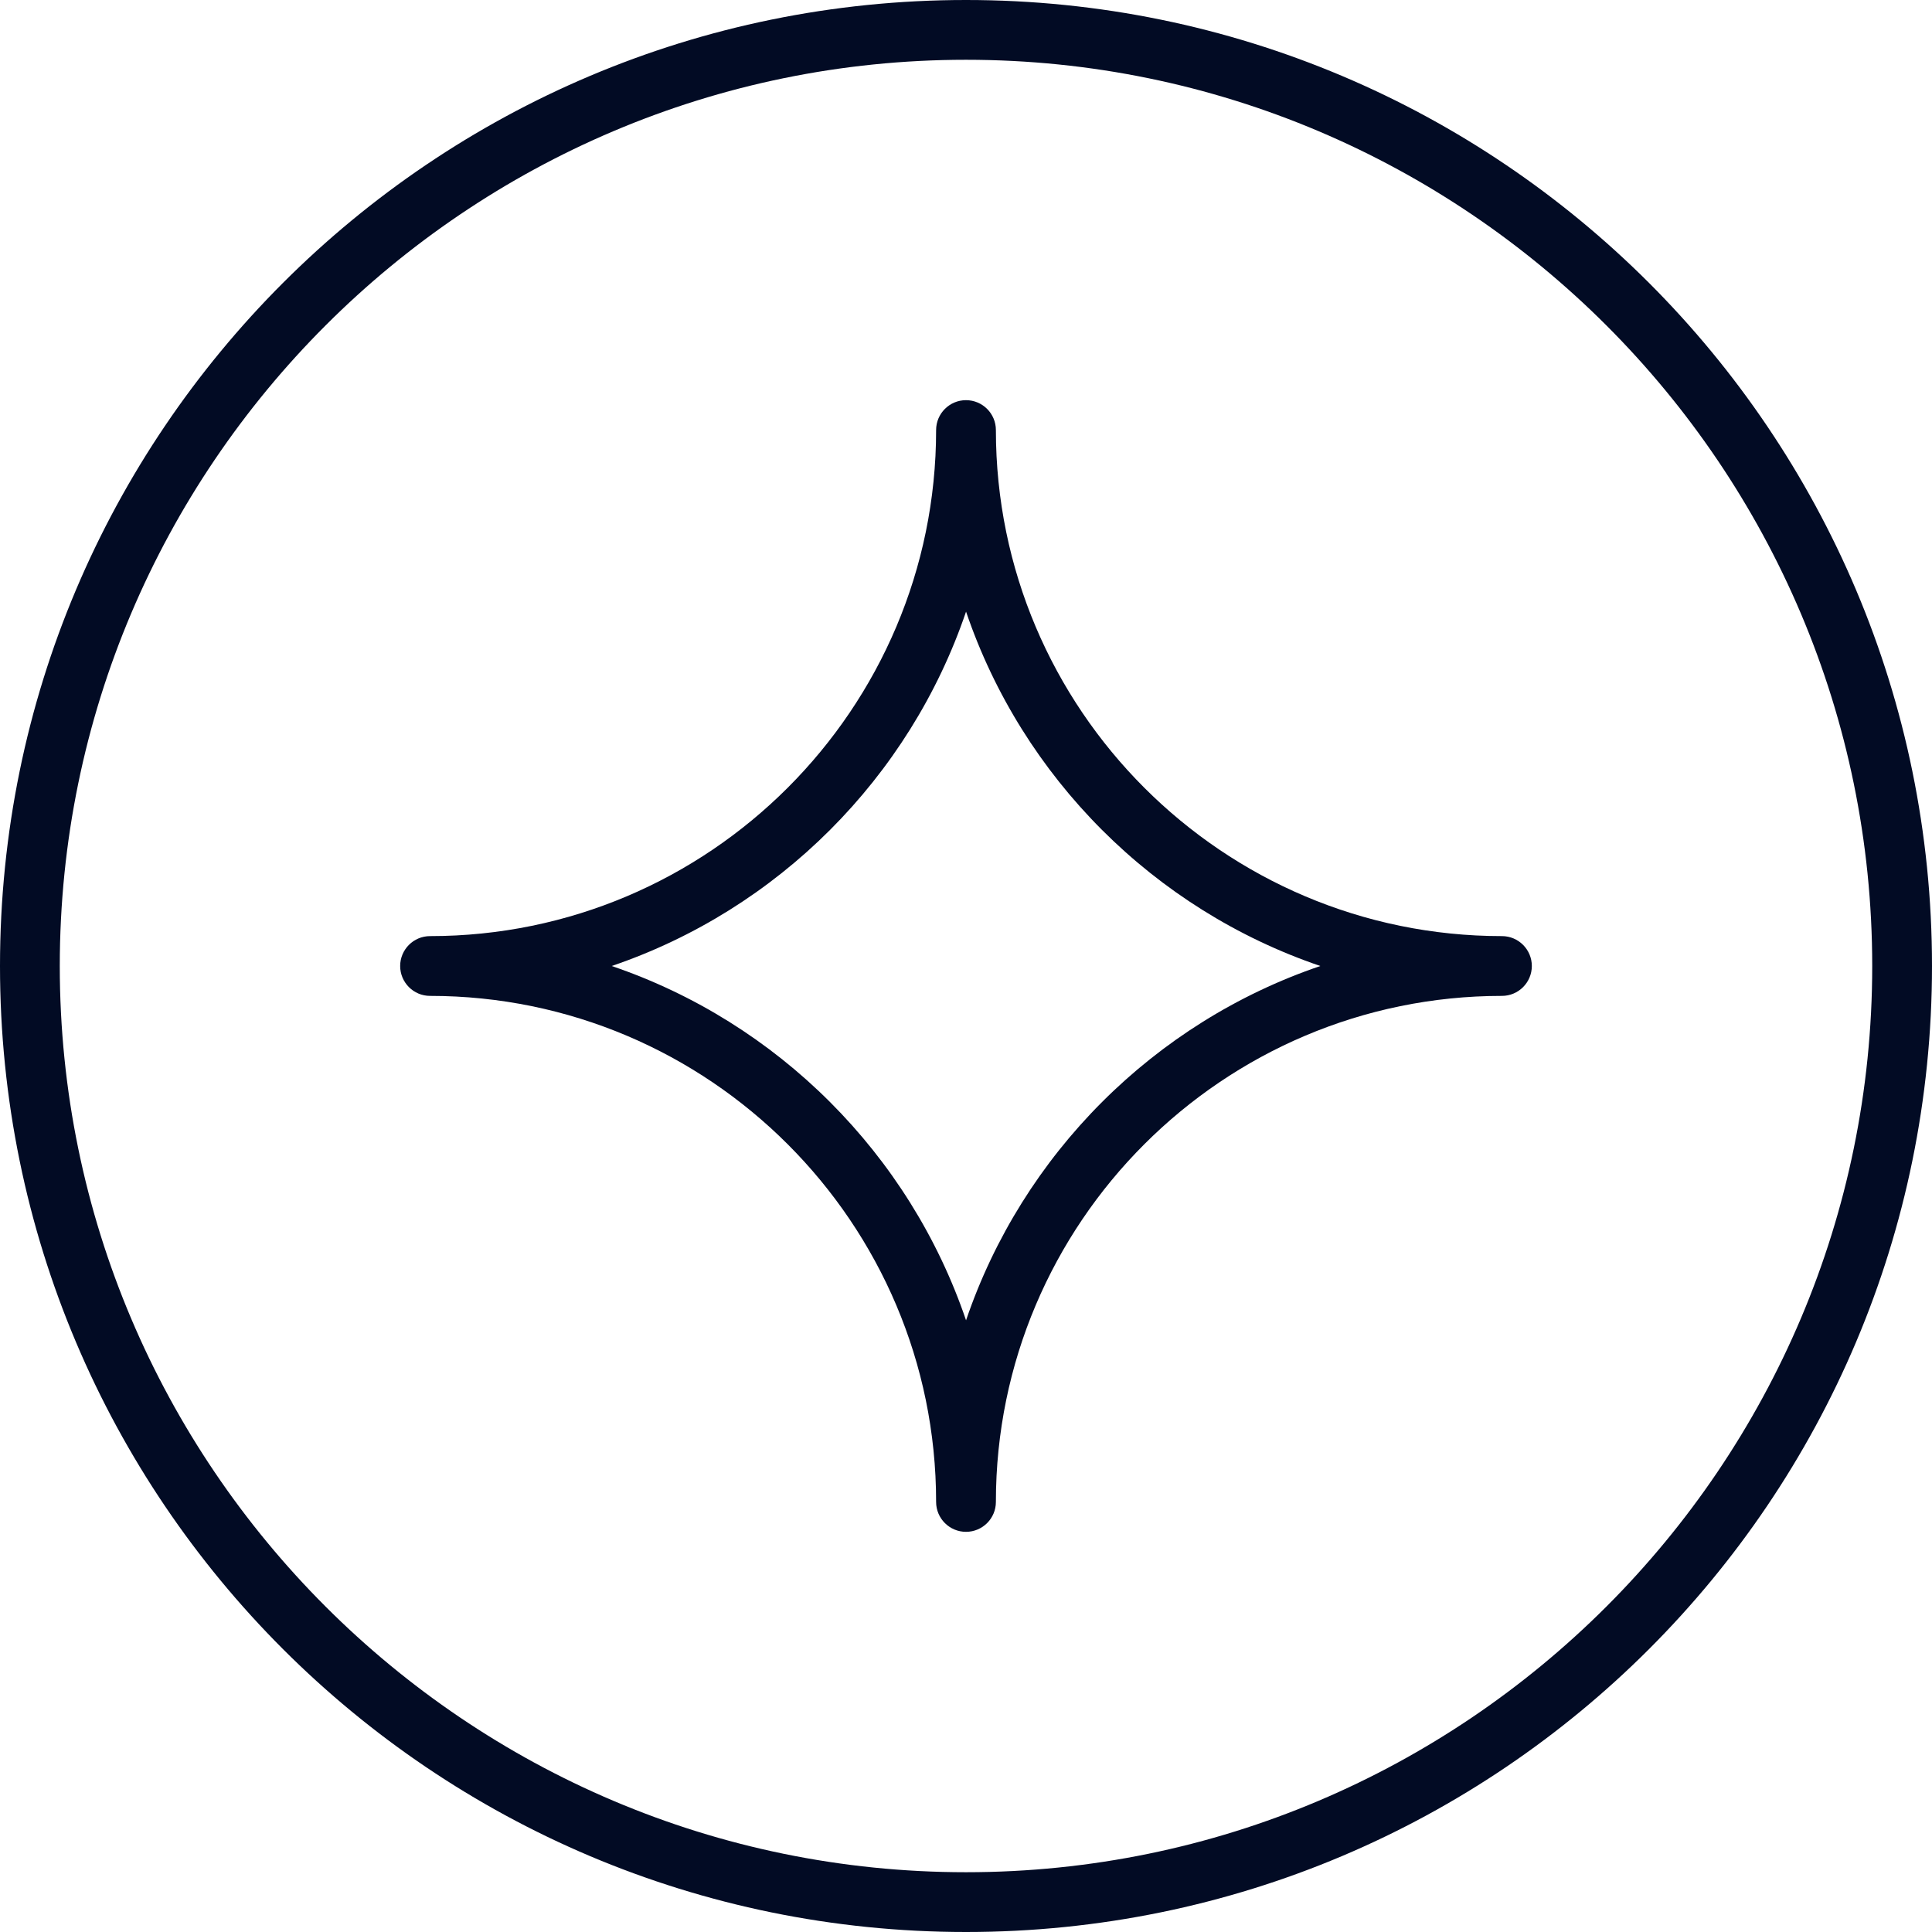
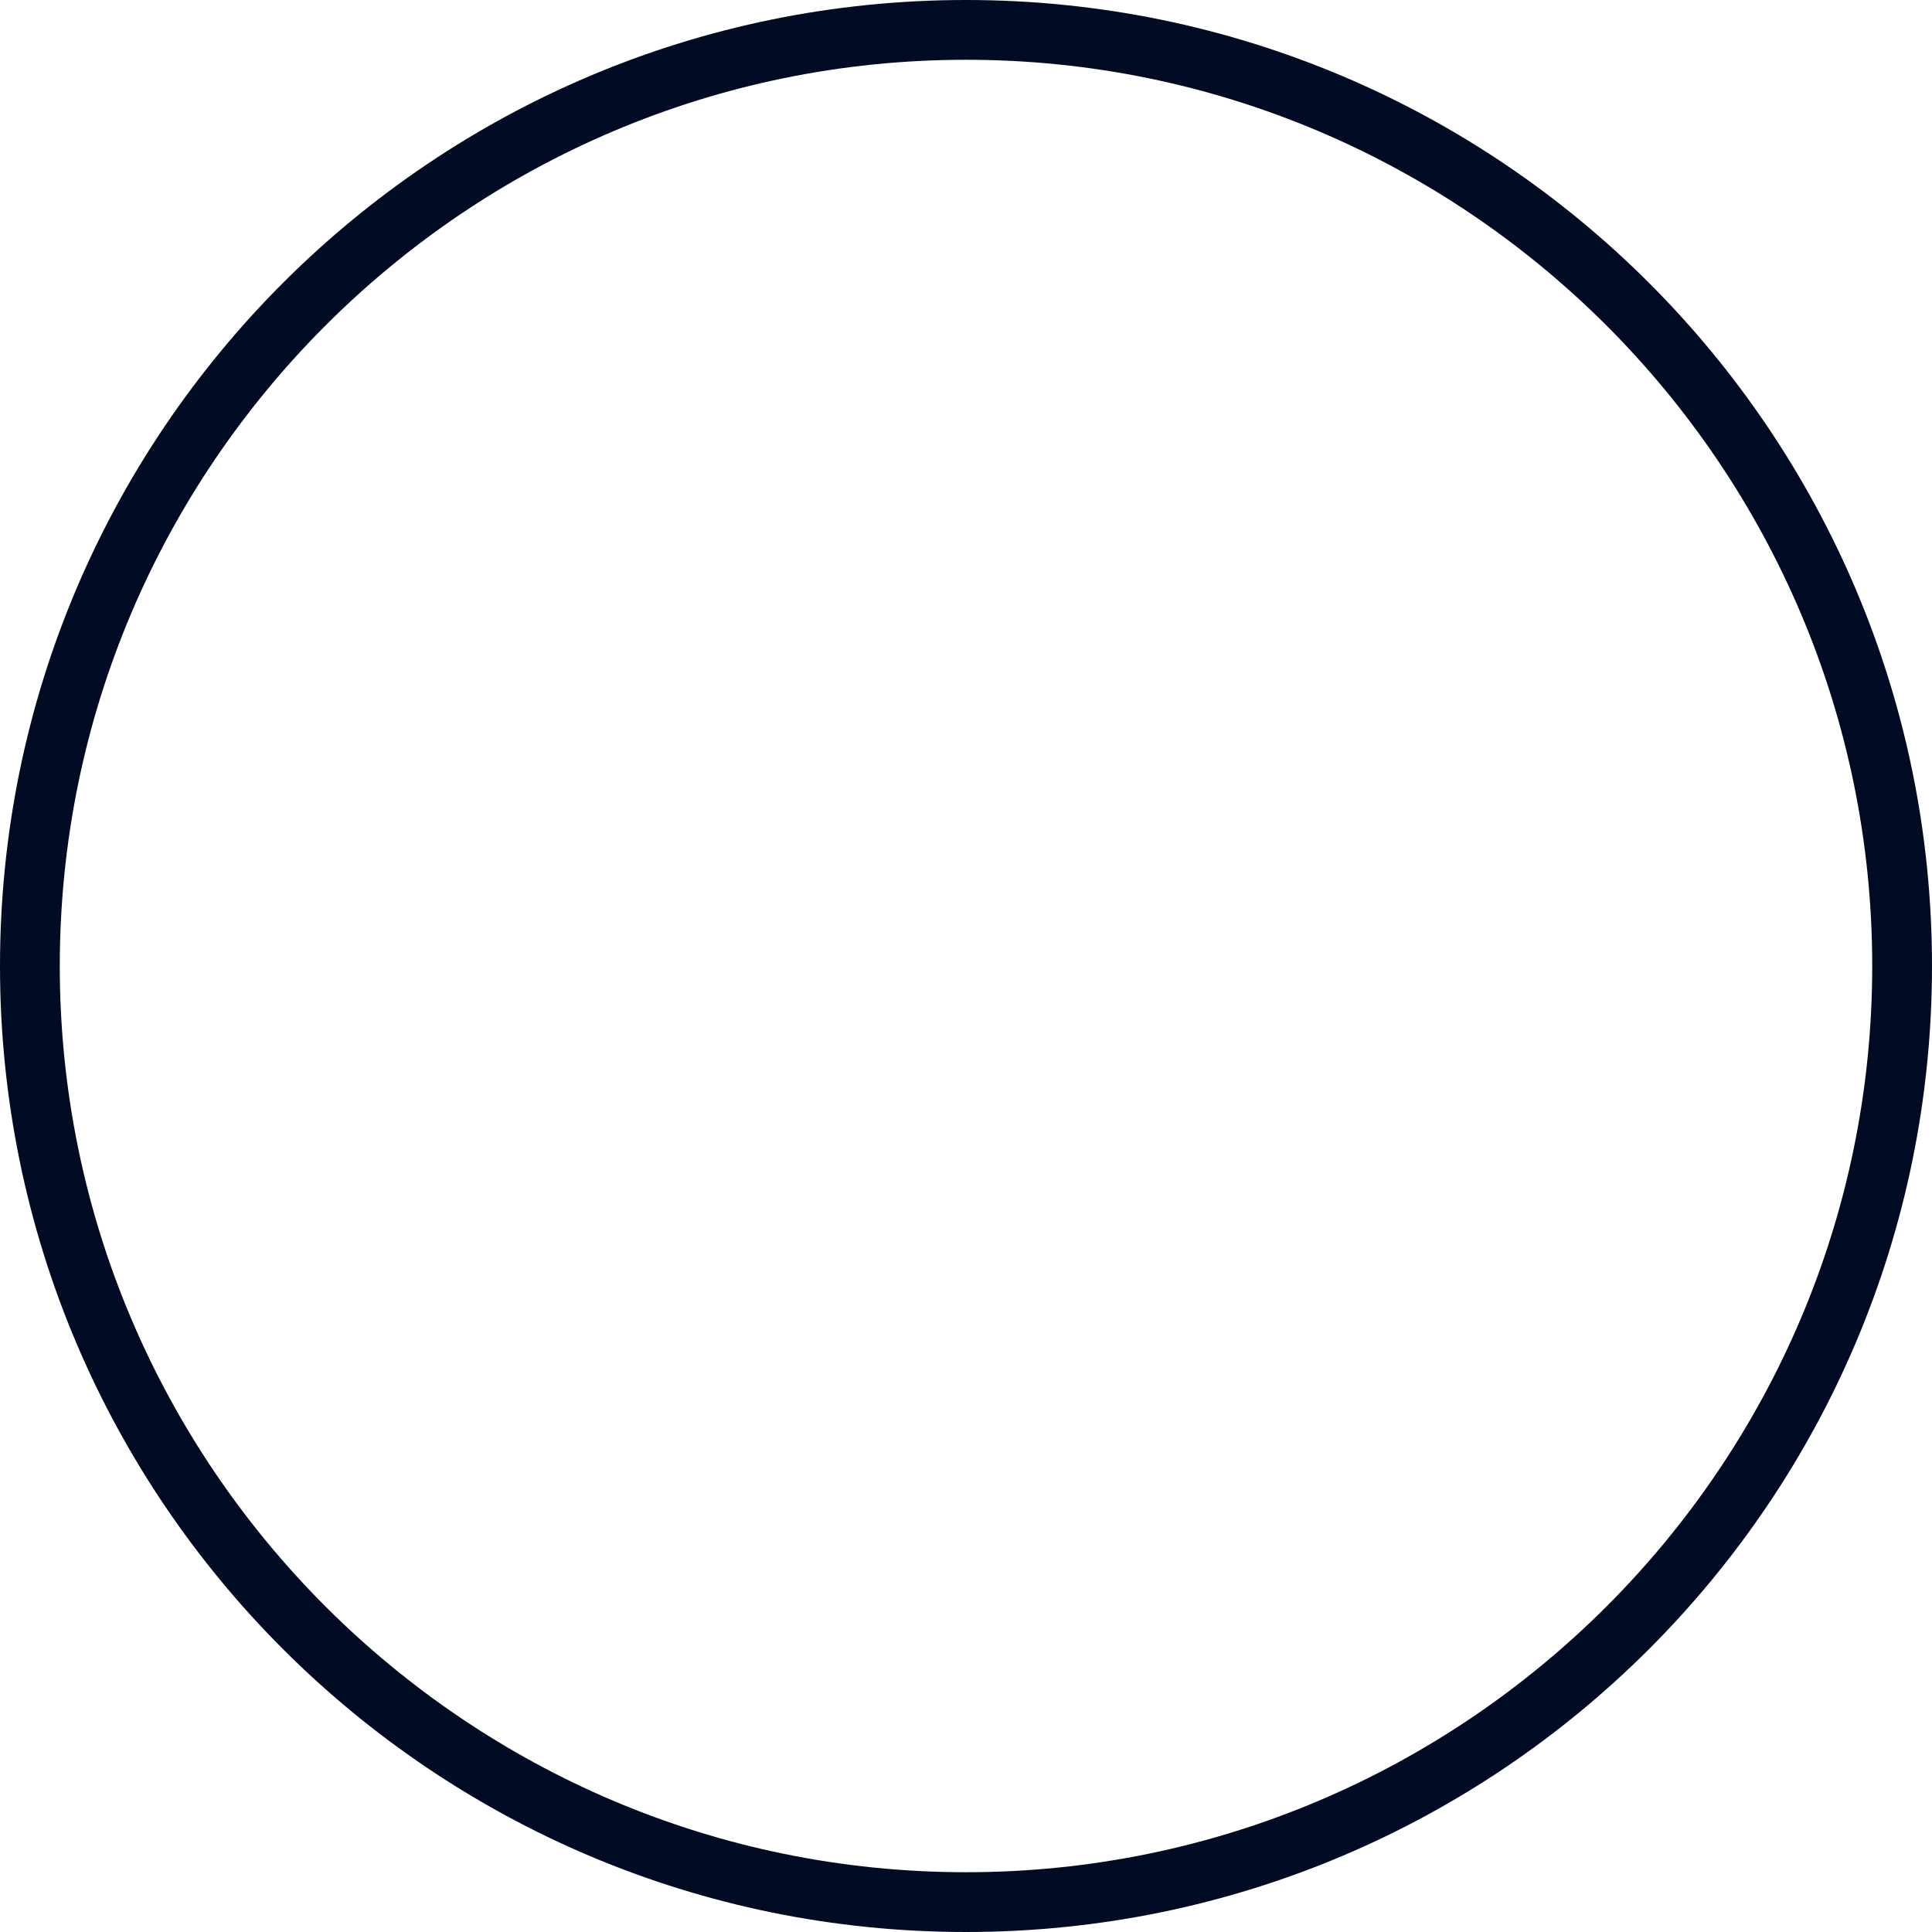
<svg xmlns="http://www.w3.org/2000/svg" id="_x2014_ÎÓÈ_x5F_1" version="1.1" viewBox="0 0 40.4 40.4">
  <defs>
    <style>
      .st0 {
        fill: #020b24;
      }
    </style>
  </defs>
  <path class="st0" d="M20.2,1.25c10.449,0,18.95,8.501,18.95,18.95s-8.501,18.95-18.95,18.95S1.25,30.649,1.25,20.2,9.751,1.25,20.2,1.25M20.2,0C9.044,0,0,9.044,0,20.2s9.044,20.2,20.2,20.2,20.2-9.044,20.2-20.2S31.356,0,20.2,0h0Z" />
-   <path class="st0" d="M20.2,32.032c-.345,0-.625-.28-.625-.625,0-5.835-4.747-10.582-10.582-10.582-.345,0-.625-.28-.625-.625s.28-.625.625-.625c5.835,0,10.582-4.747,10.582-10.582,0-.345.28-.625.625-.625s.625.28.625.625c0,5.835,4.747,10.582,10.582,10.582.345,0,.625.28.625.625s-.28.625-.625.625c-5.835,0-10.582,4.747-10.582,10.582,0,.345-.28.625-.625.625ZM12.791,20.2c3.475,1.181,6.229,3.935,7.41,7.409,1.181-3.475,3.935-6.229,7.409-7.409-3.475-1.181-6.229-3.935-7.409-7.41-1.181,3.475-3.935,6.229-7.41,7.41Z" />
</svg>